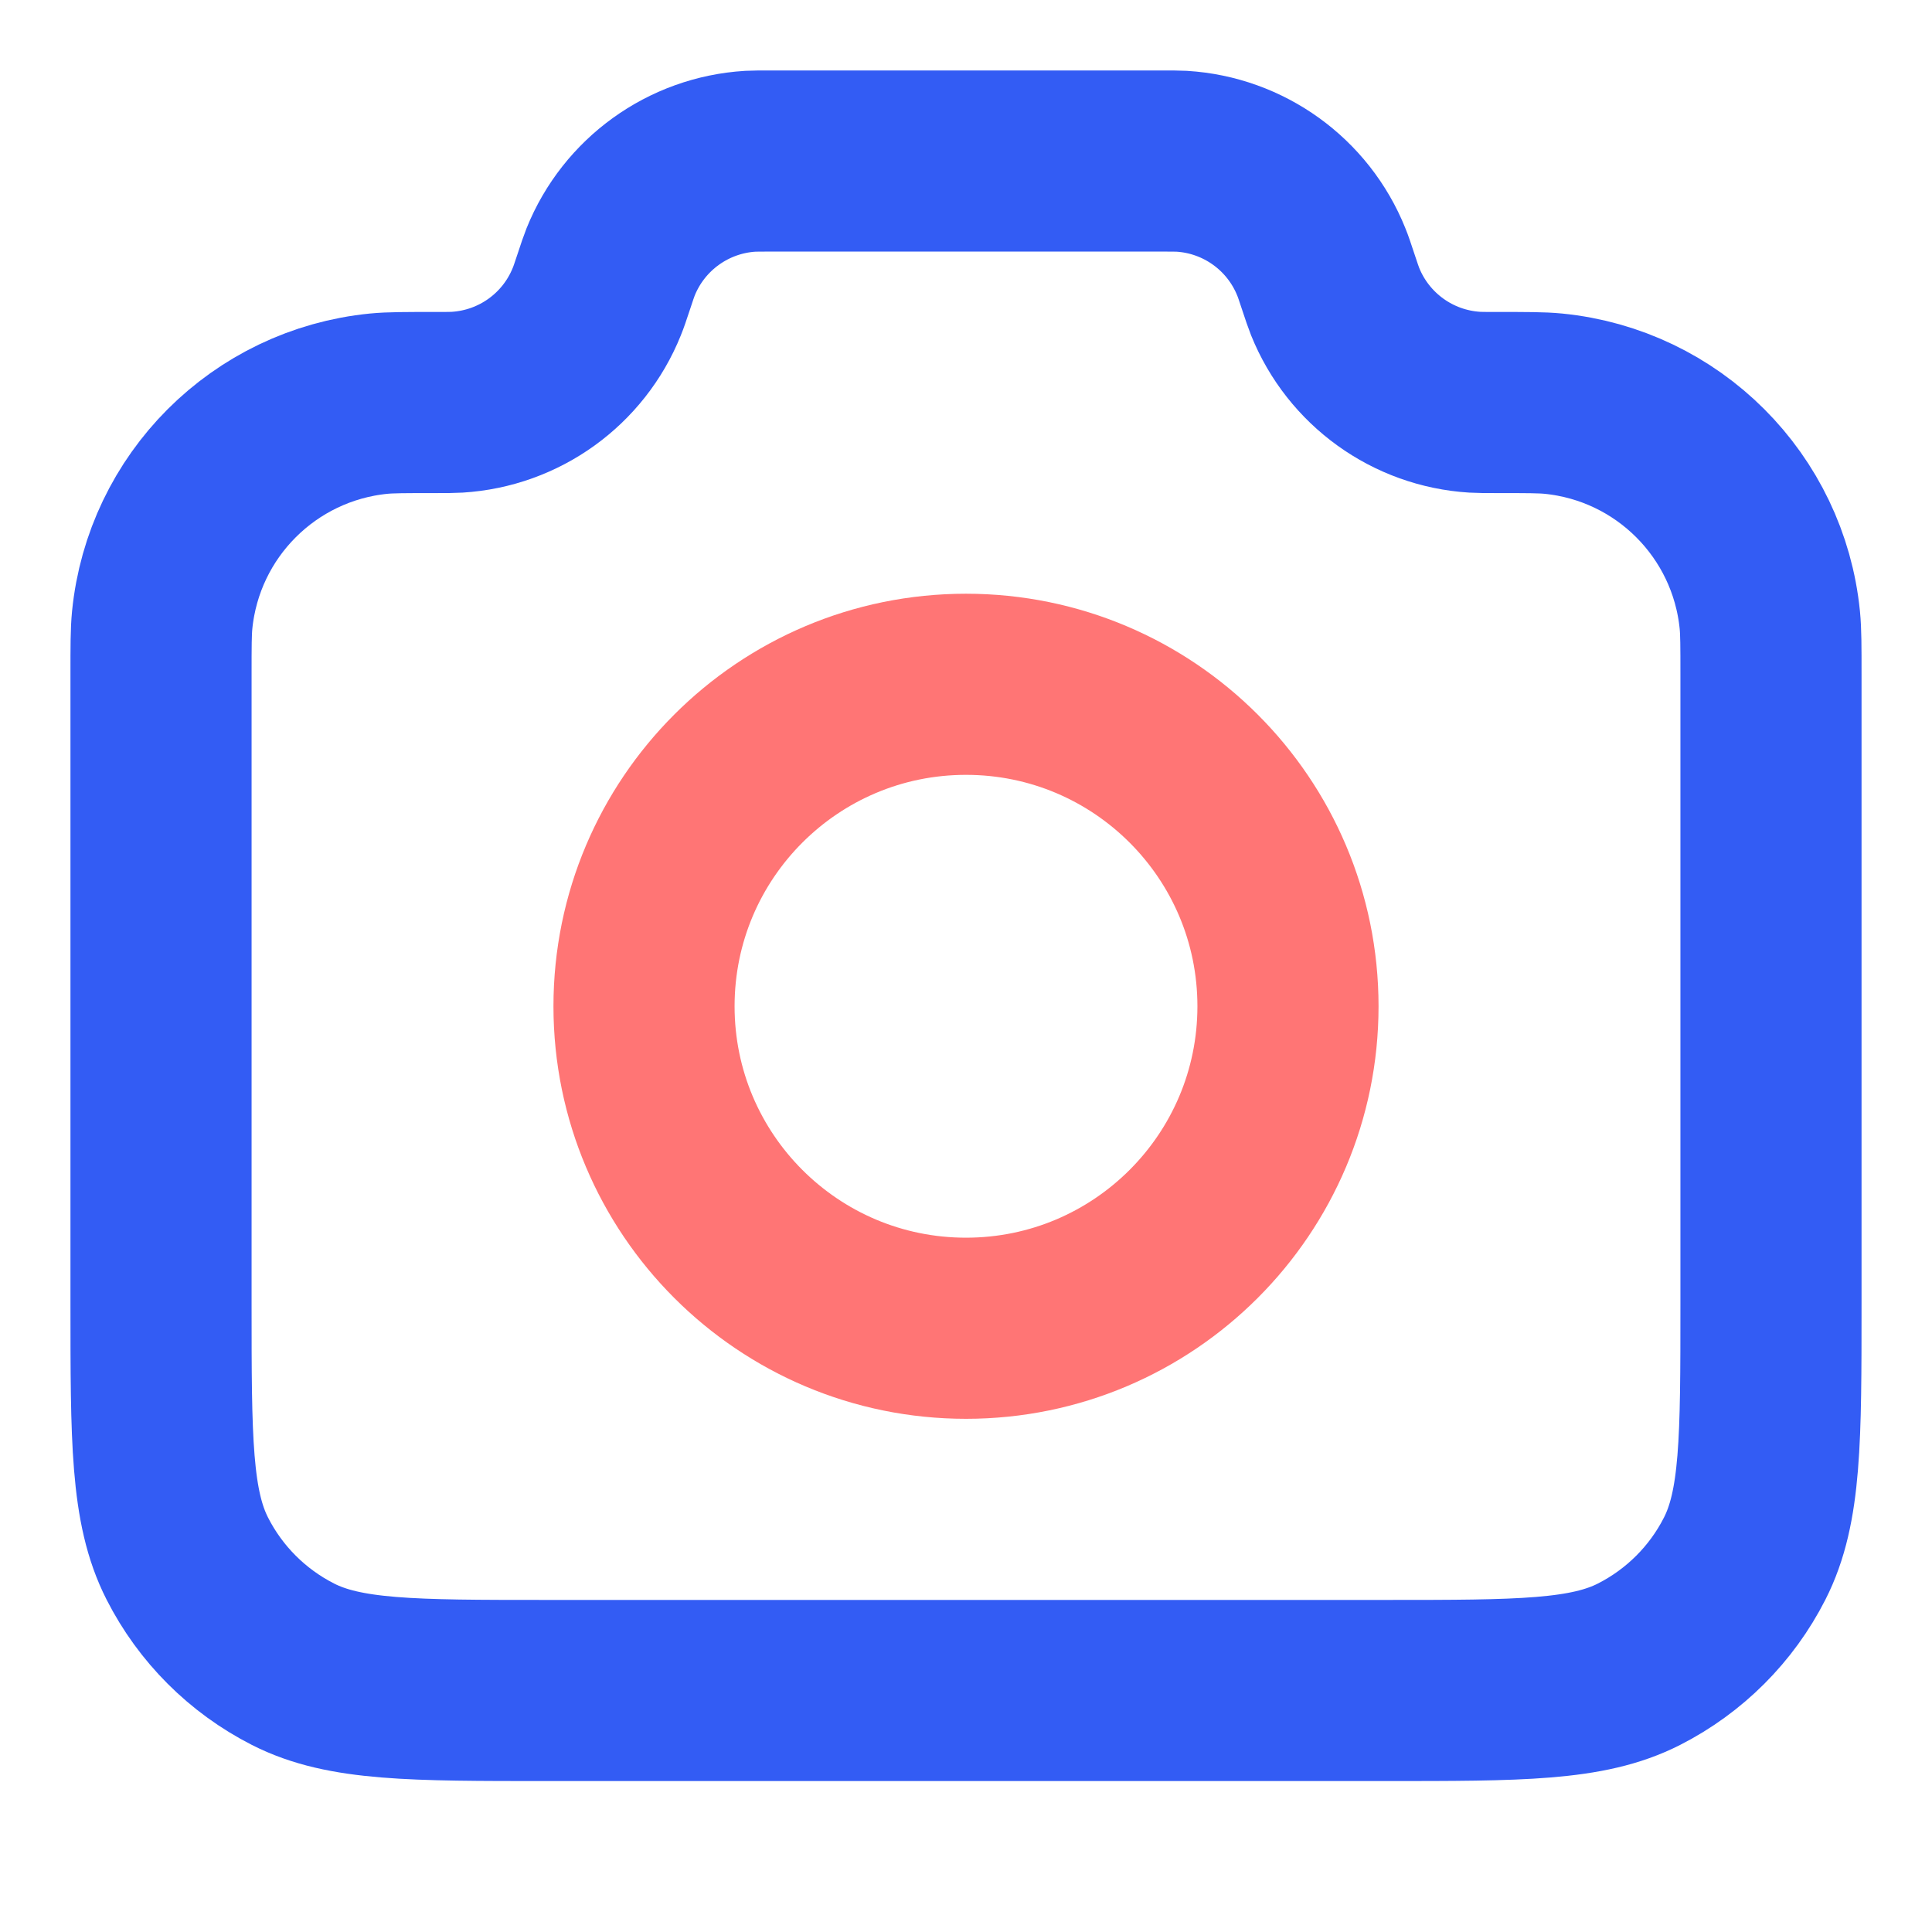
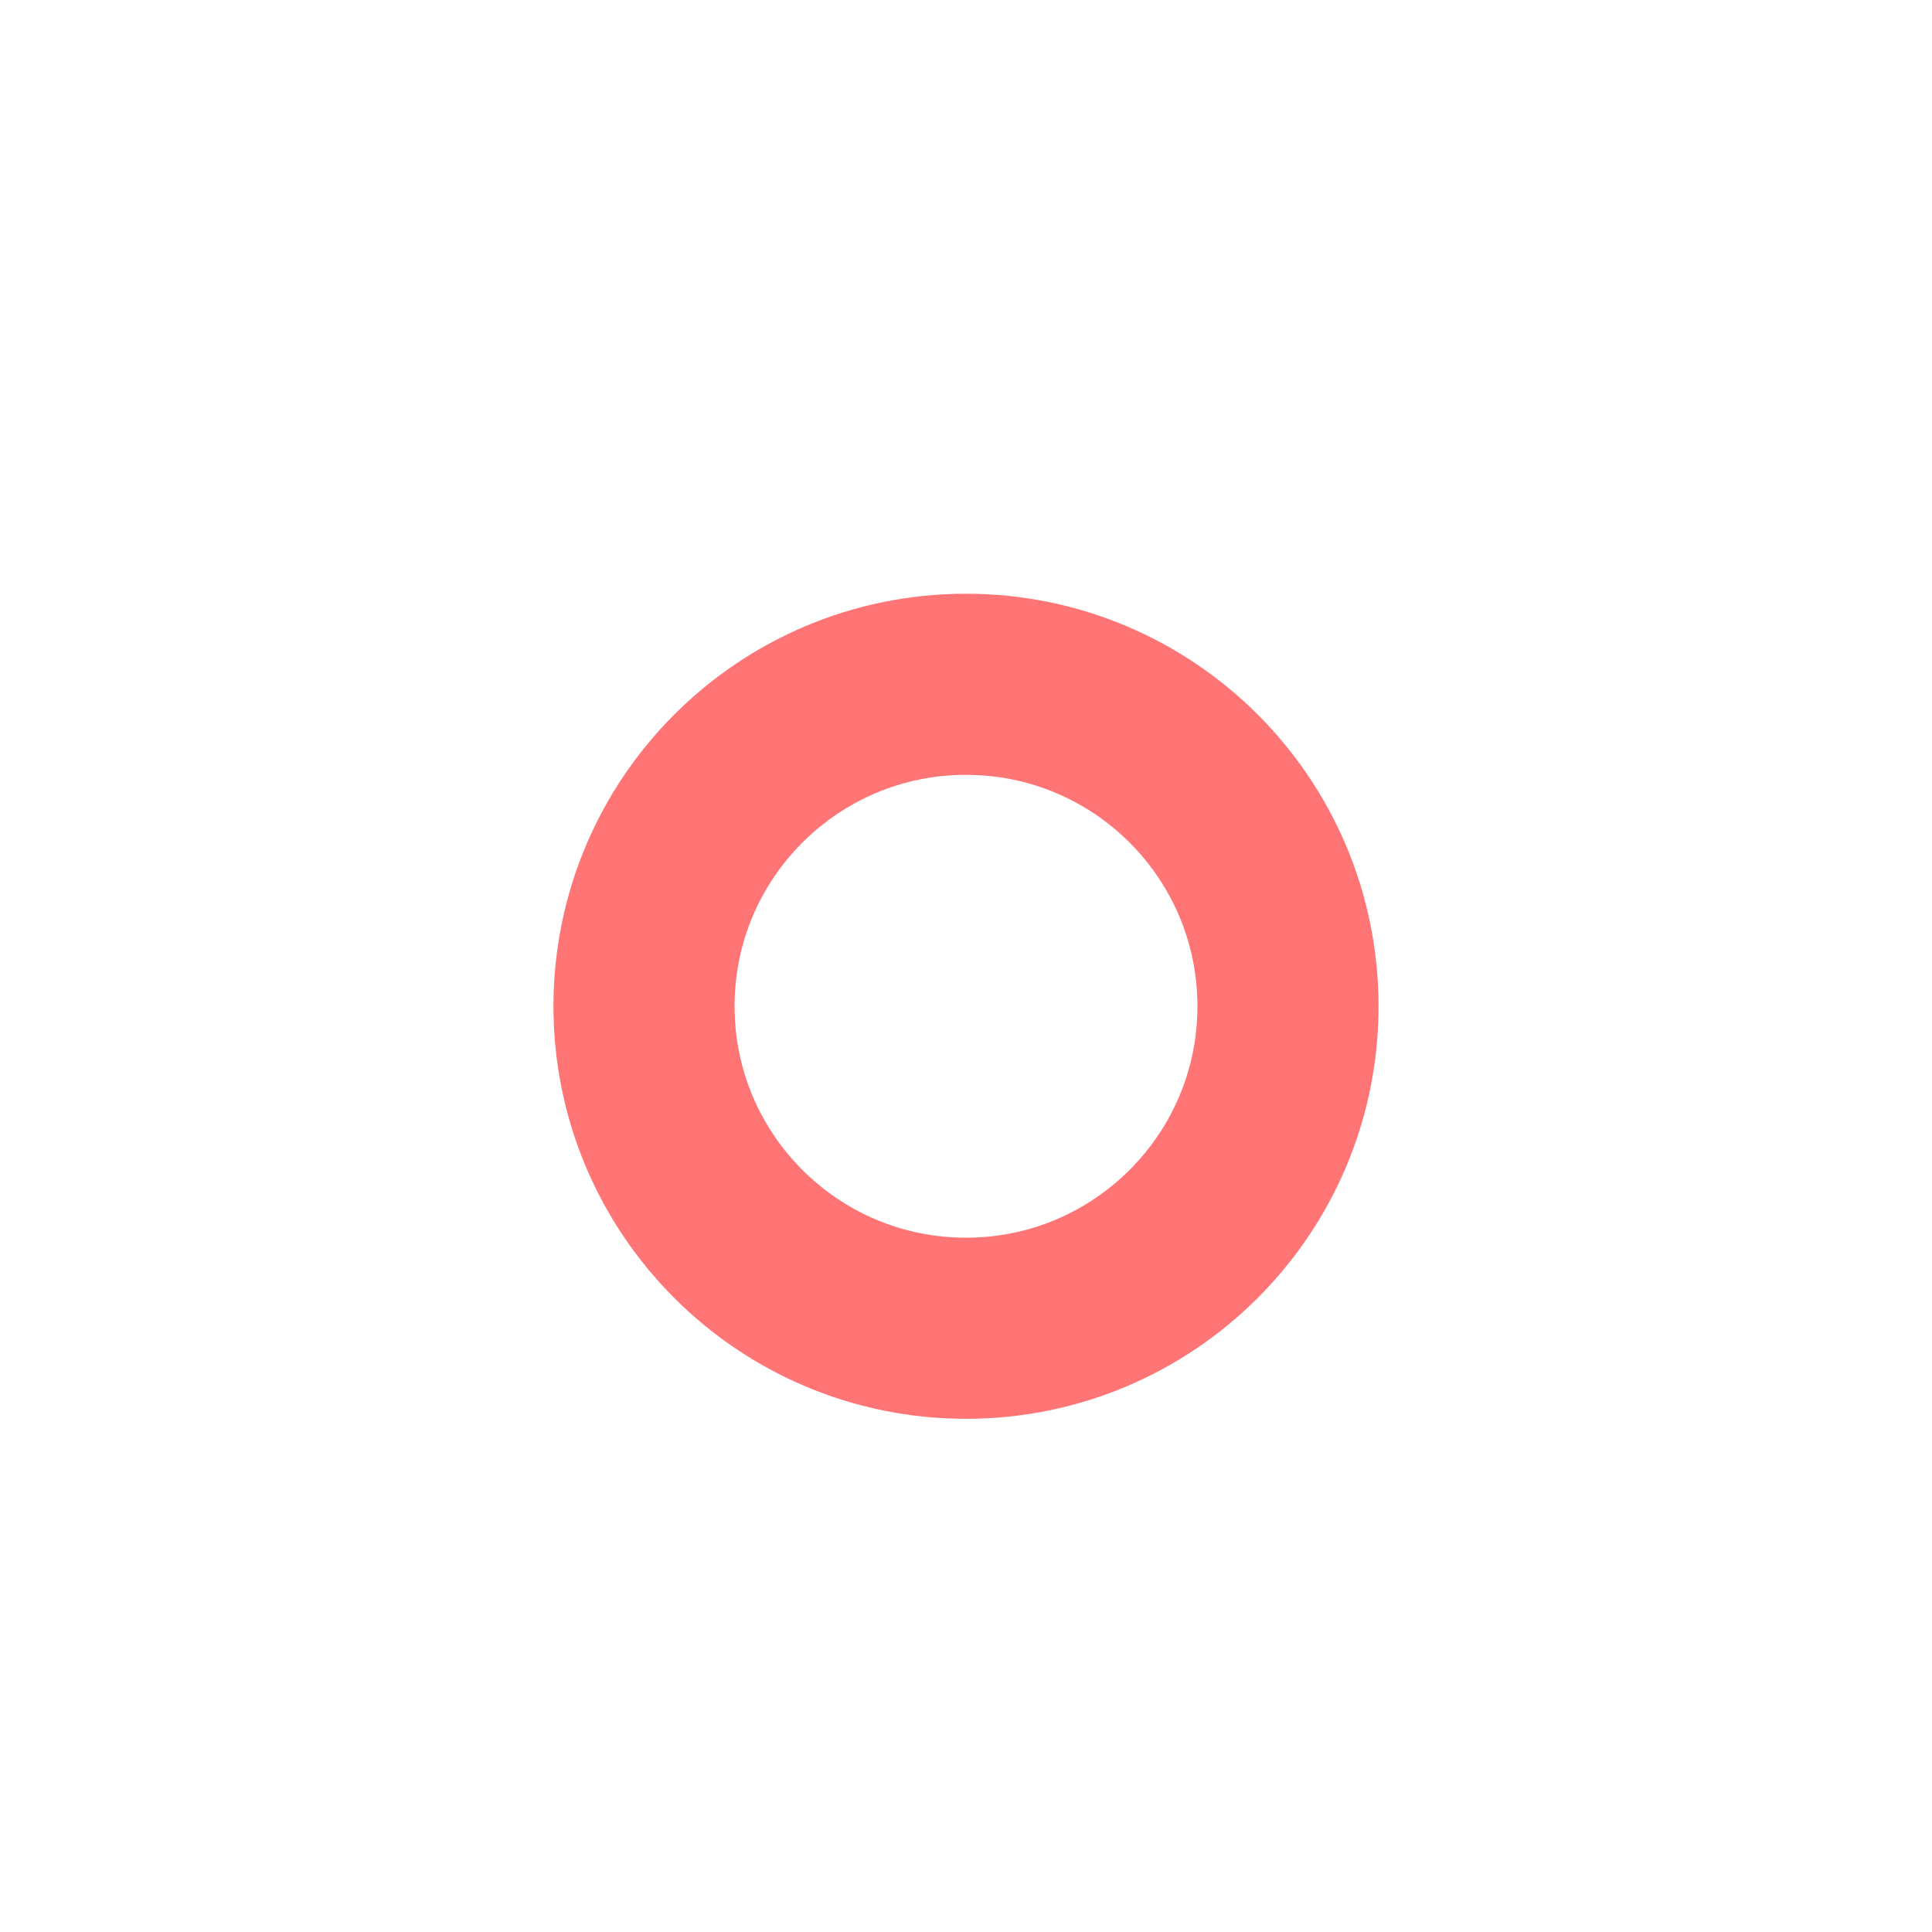
<svg xmlns="http://www.w3.org/2000/svg" width="32" height="32" viewBox="0 0 32 32" fill="none">
-   <path d="M2.667 11.169C2.667 10.702 2.667 10.469 2.686 10.272C2.874 8.375 4.375 6.874 6.272 6.686C6.469 6.667 6.715 6.667 7.207 6.667C7.397 6.667 7.492 6.667 7.572 6.662C8.601 6.599 9.501 5.95 9.885 4.995C9.916 4.92 9.944 4.835 10 4.667C10.056 4.498 10.084 4.413 10.114 4.338C10.499 3.383 11.399 2.734 12.427 2.671C12.508 2.667 12.597 2.667 12.775 2.667H19.225C19.403 2.667 19.492 2.667 19.573 2.671C20.601 2.734 21.501 3.383 21.885 4.338C21.916 4.413 21.944 4.498 22 4.667C22.056 4.835 22.084 4.92 22.114 4.995C22.499 5.95 23.399 6.599 24.427 6.662C24.508 6.667 24.603 6.667 24.793 6.667C25.285 6.667 25.531 6.667 25.728 6.686C27.625 6.874 29.126 8.375 29.314 10.272C29.333 10.469 29.333 10.702 29.333 11.169V21.6C29.333 23.84 29.333 24.96 28.897 25.816C28.514 26.569 27.902 27.18 27.149 27.564C26.294 28 25.174 28 22.933 28H9.067C6.826 28 5.706 28 4.851 27.564C4.098 27.18 3.486 26.569 3.103 25.816C2.667 24.96 2.667 23.84 2.667 21.6V11.169Z" stroke="#335CF4" stroke-width="3" stroke-linecap="round" stroke-linejoin="round" />
  <path d="M16 22C18.945 22 21.333 19.612 21.333 16.667C21.333 13.721 18.945 11.334 16 11.334C13.054 11.334 10.667 13.721 10.667 16.667C10.667 19.612 13.054 22 16 22Z" stroke="#FF7575" stroke-width="3" stroke-linecap="round" stroke-linejoin="round" />
</svg>